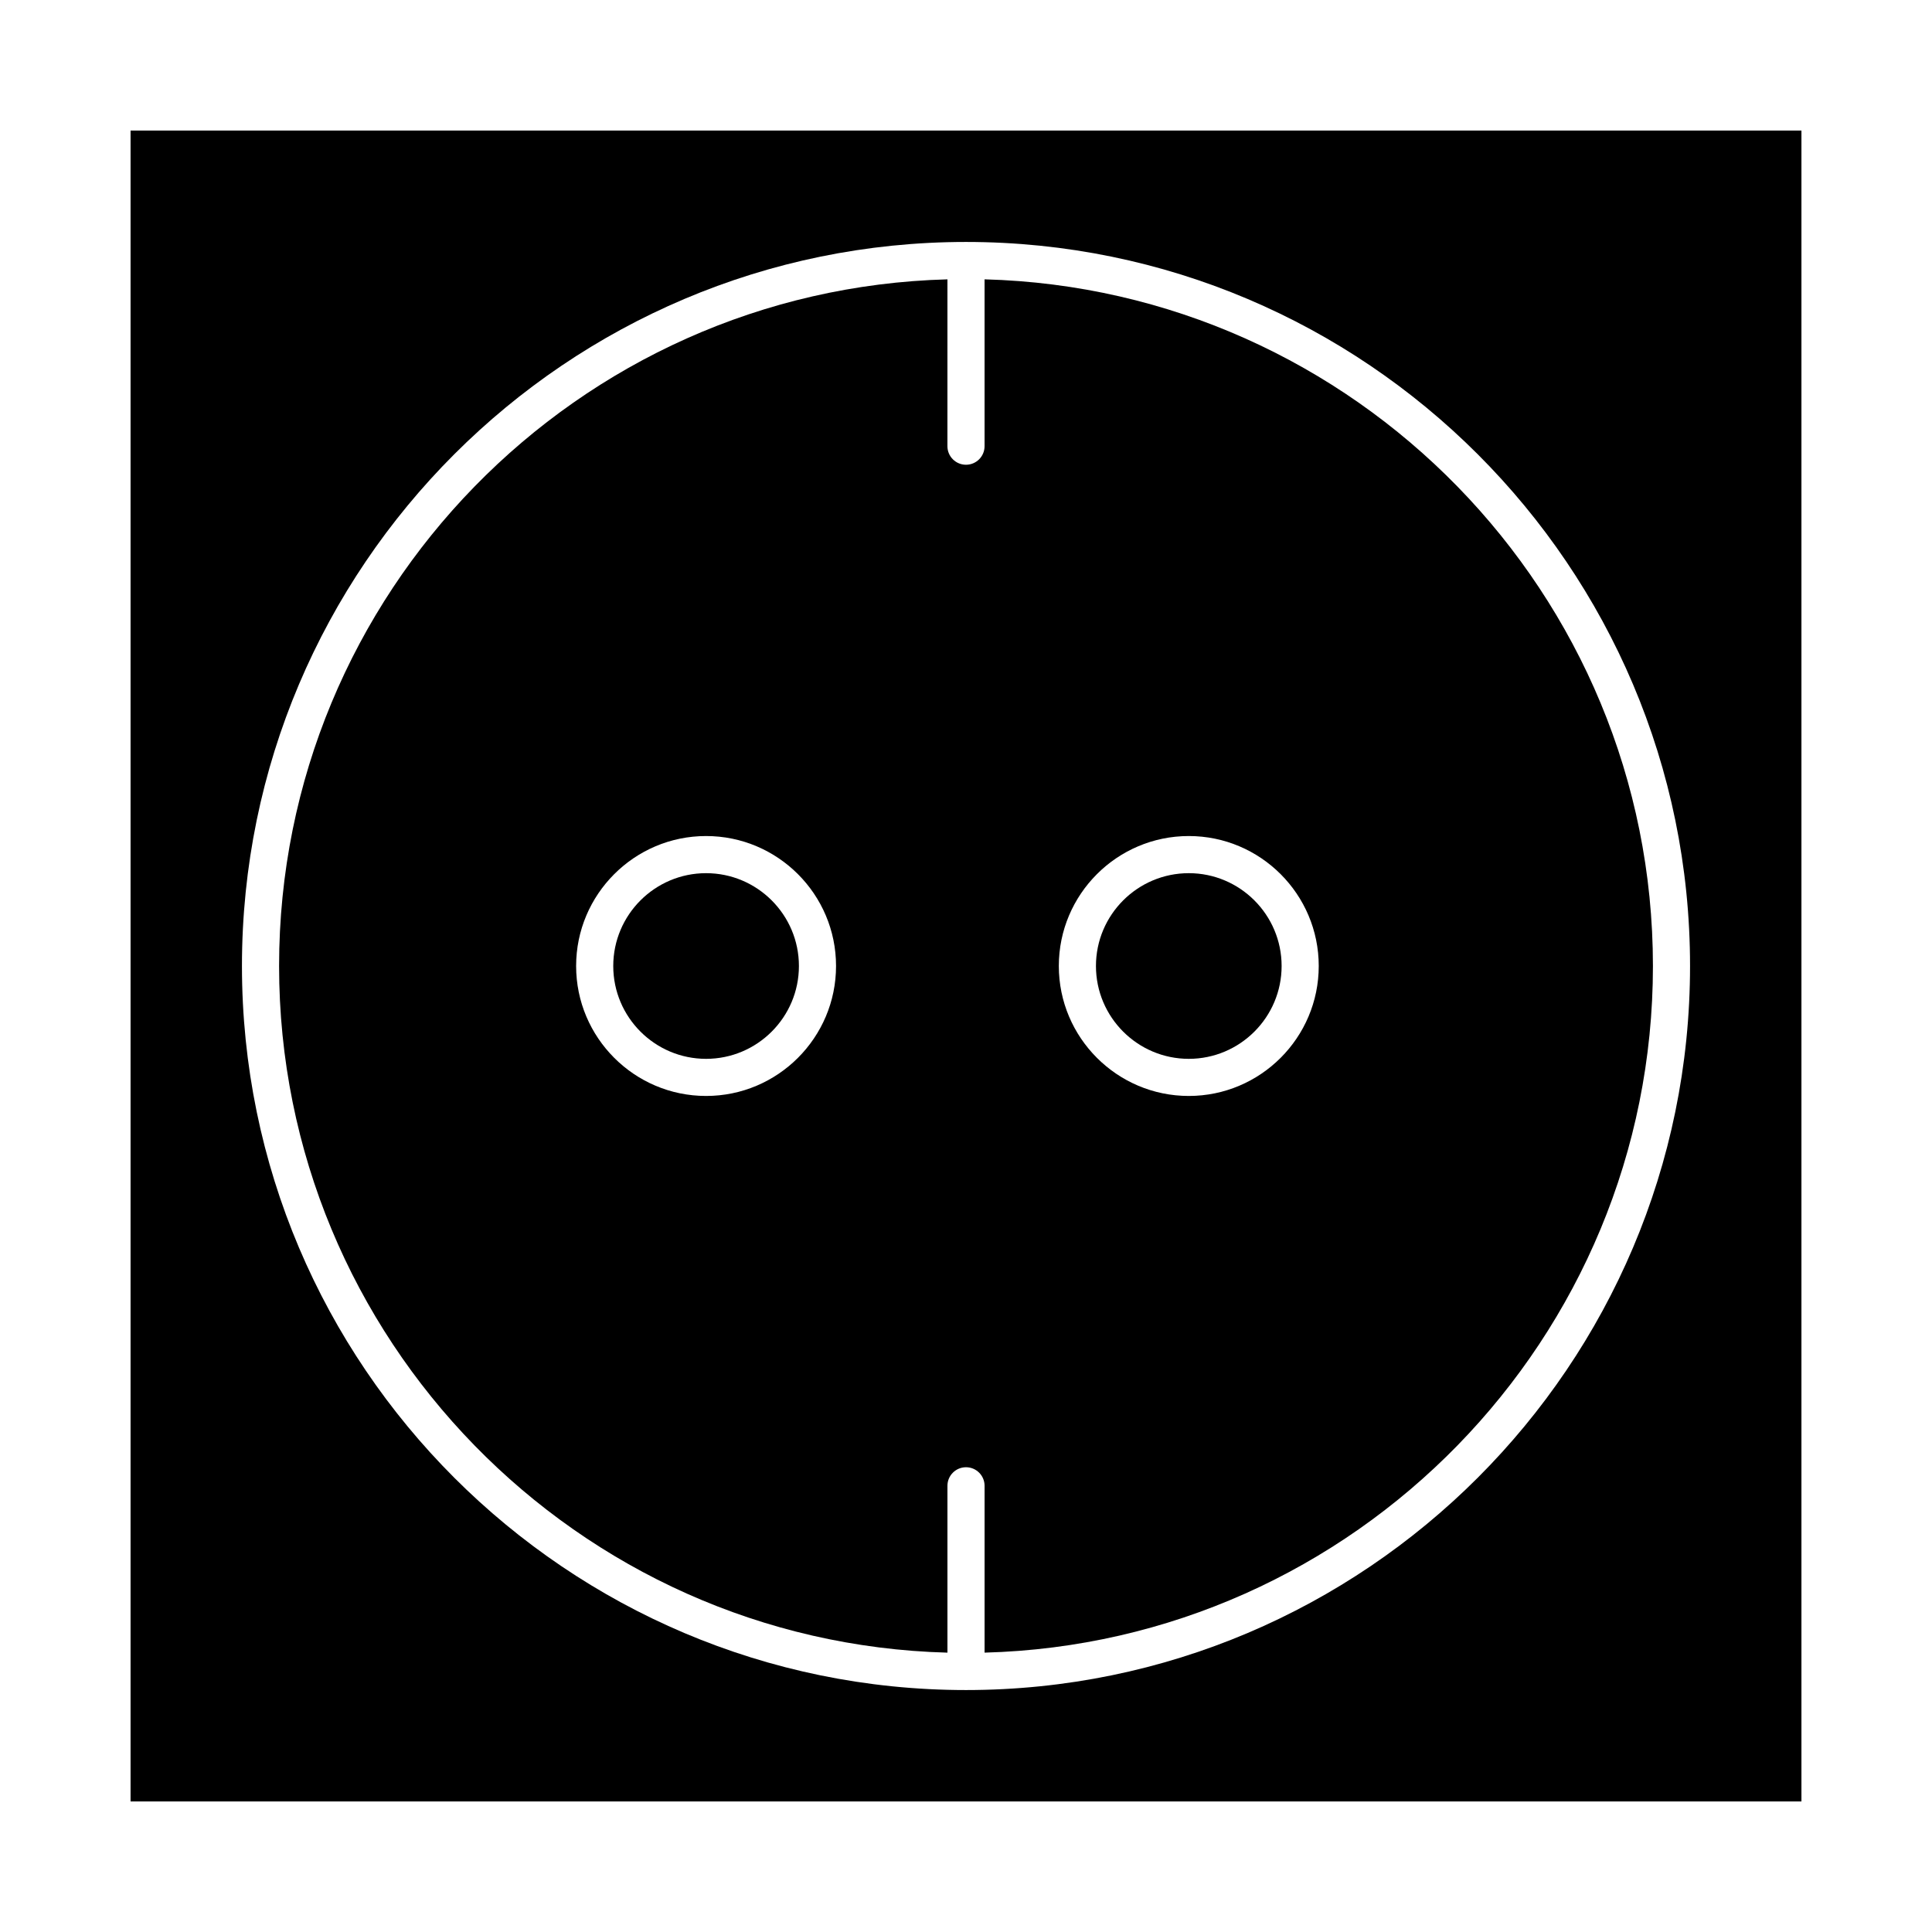
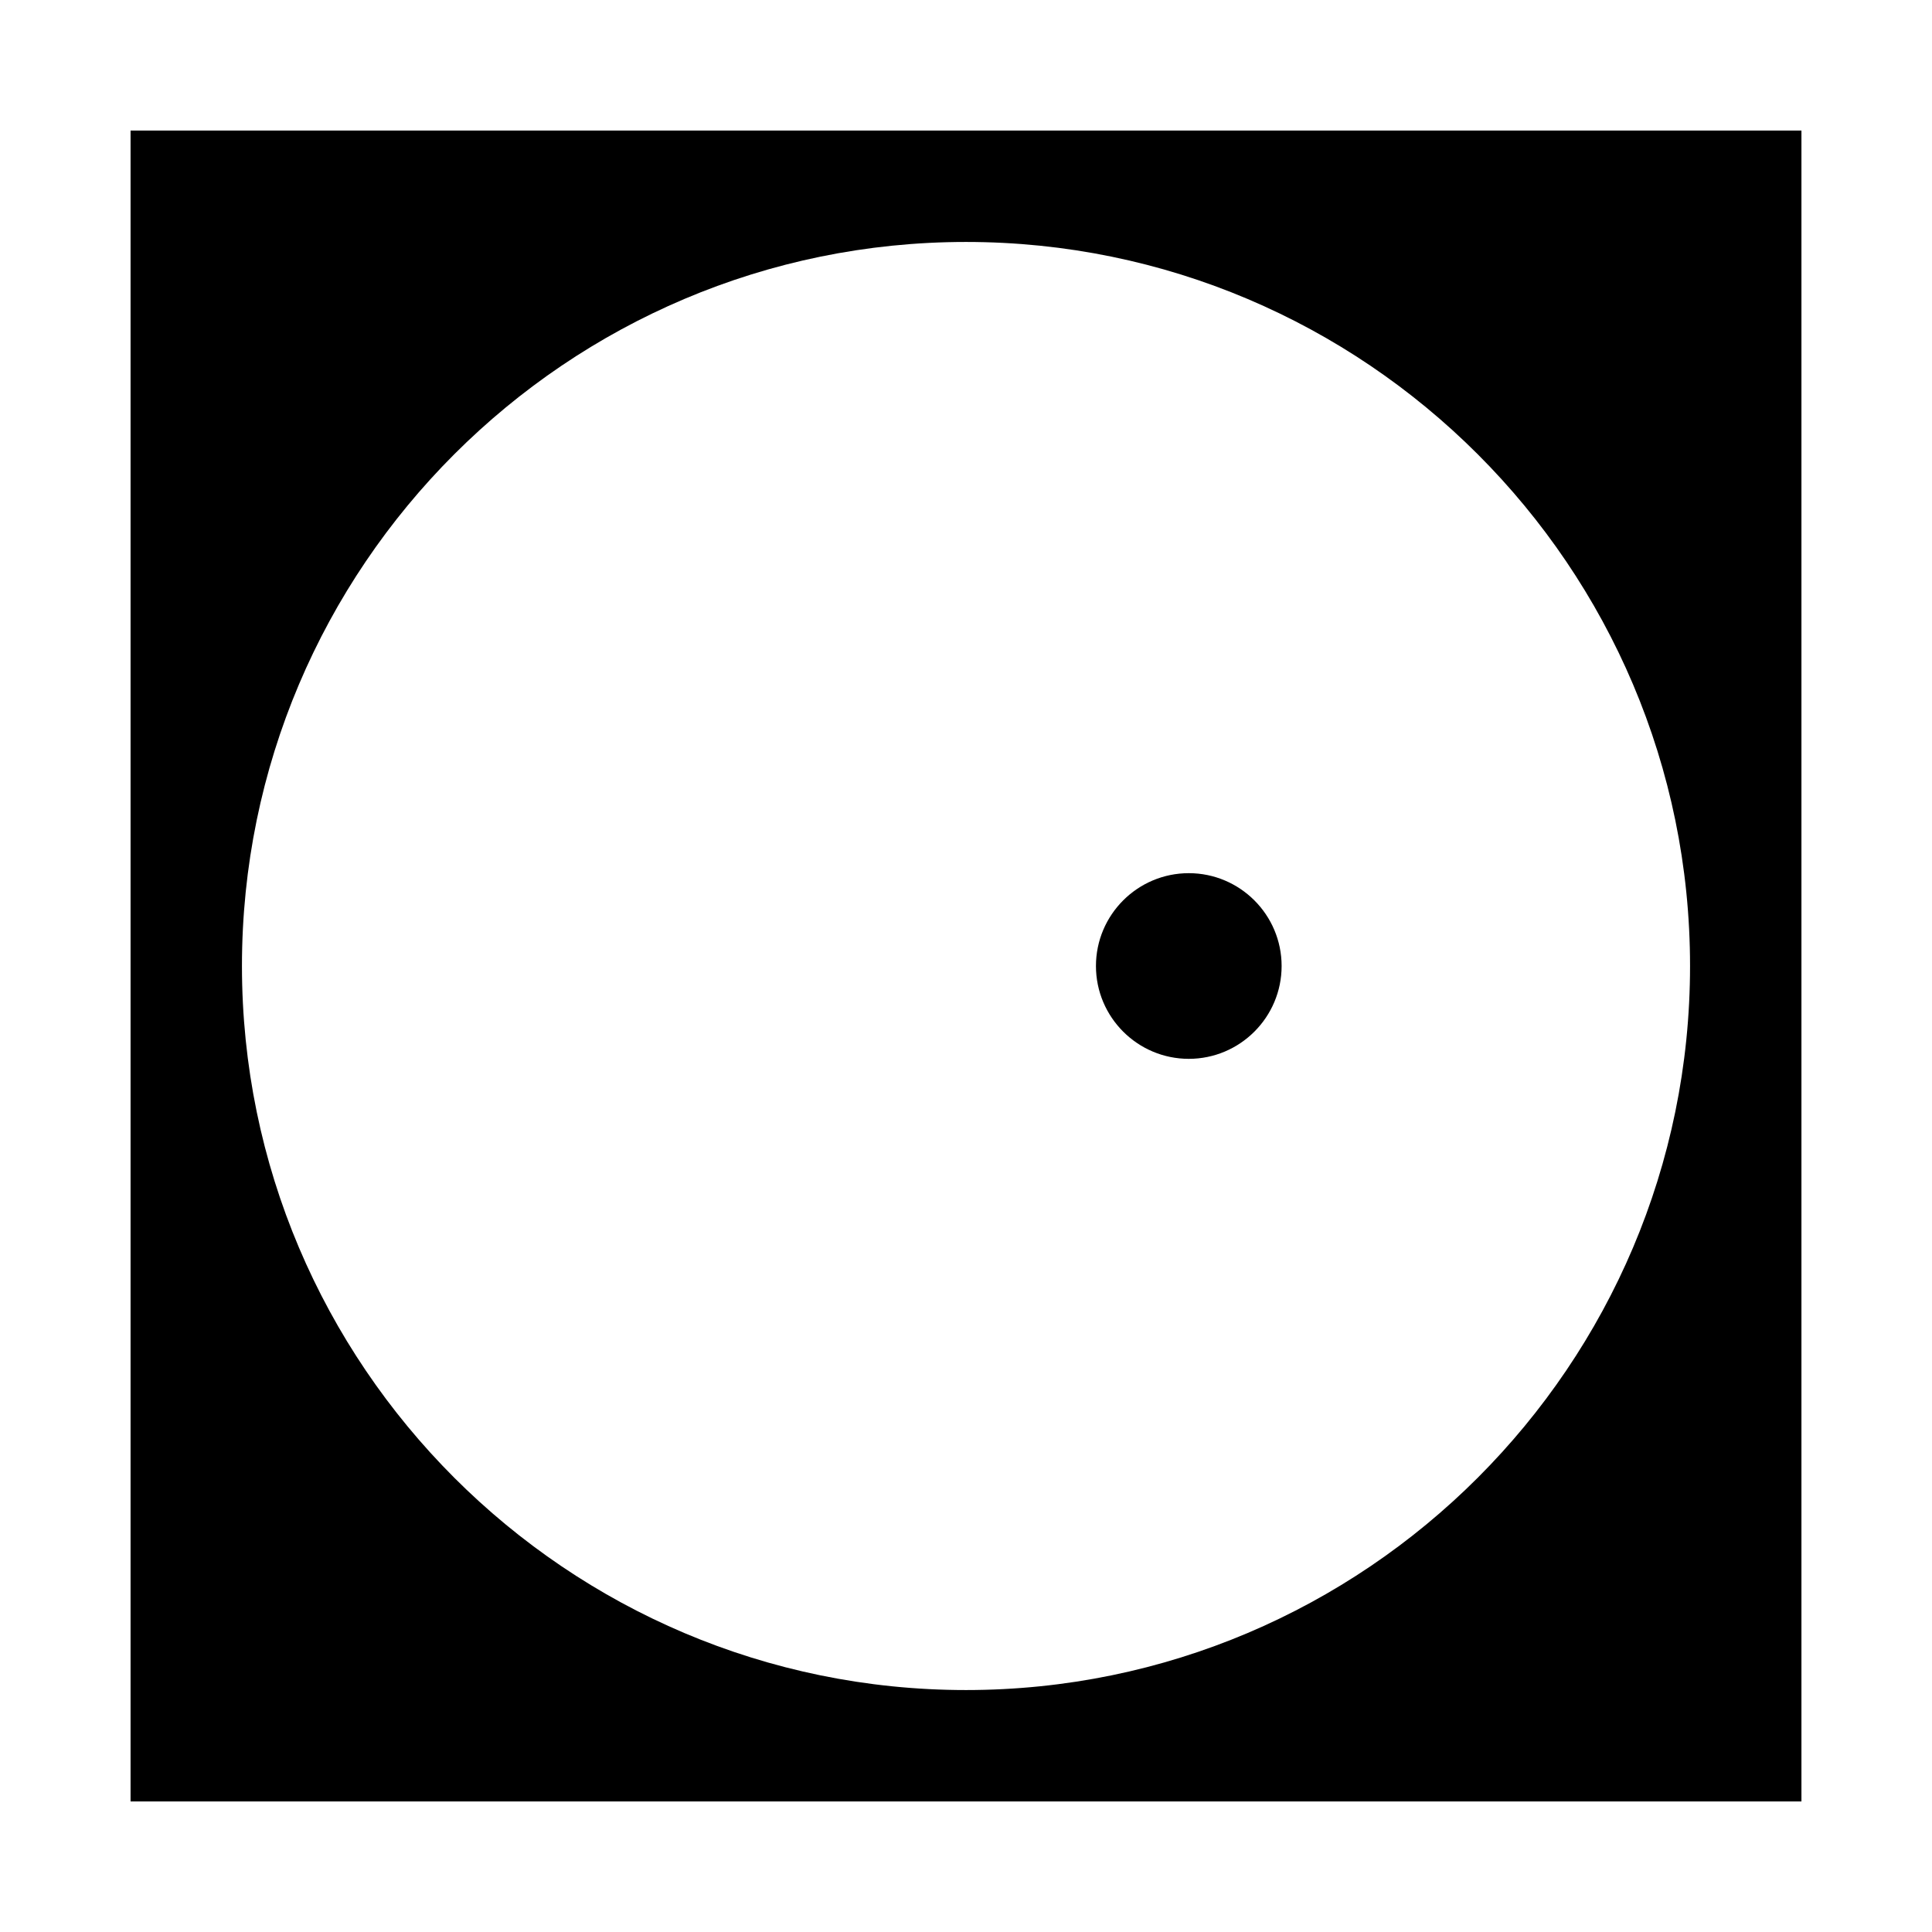
<svg xmlns="http://www.w3.org/2000/svg" fill="#000000" width="800px" height="800px" version="1.1" viewBox="144 144 512 512">
  <g>
-     <path d="m331.12 375.4c-13.566 0-24.602 11.035-24.602 24.602s11.035 24.602 24.602 24.602c13.566 0 24.602-11.035 24.602-24.602s-11.035-24.602-24.602-24.602z" />
-     <path d="m404.92 218.03v44.211c0 2.719-2.203 4.922-4.922 4.922s-4.922-2.203-4.922-4.922l0.004-44.211c-98.113 2.617-177.12 83.238-177.12 181.97s79.008 179.36 177.12 181.97v-44.215c0-2.719 2.203-4.922 4.922-4.922s4.922 2.203 4.922 4.922v44.211c98.113-2.617 177.12-83.238 177.12-181.97-0.004-98.73-79.012-179.35-177.12-181.97zm-73.801 216.41c-18.992 0-34.441-15.449-34.441-34.441 0-18.992 15.449-34.441 34.441-34.441 18.992 0 34.441 15.449 34.441 34.441 0 18.992-15.449 34.441-34.441 34.441zm127.92 0c-18.992 0-34.441-15.449-34.441-34.441 0-18.992 15.449-34.441 34.441-34.441 18.992 0 34.441 15.449 34.441 34.441 0 18.992-15.453 34.441-34.441 34.441z" />
    <path d="m178.6 178.6v442.8h442.8v-442.8zm221.4 413.28c-105.8 0-191.88-86.078-191.88-191.88-0.004-105.8 86.074-191.88 191.88-191.88s191.88 86.078 191.88 191.88c0 105.8-86.078 191.88-191.88 191.88z" />
    <path d="m459.04 375.4c-13.566 0-24.602 11.035-24.602 24.602s11.035 24.602 24.602 24.602c13.566 0 24.602-11.035 24.602-24.602s-11.039-24.602-24.602-24.602z" />
  </g>
</svg>